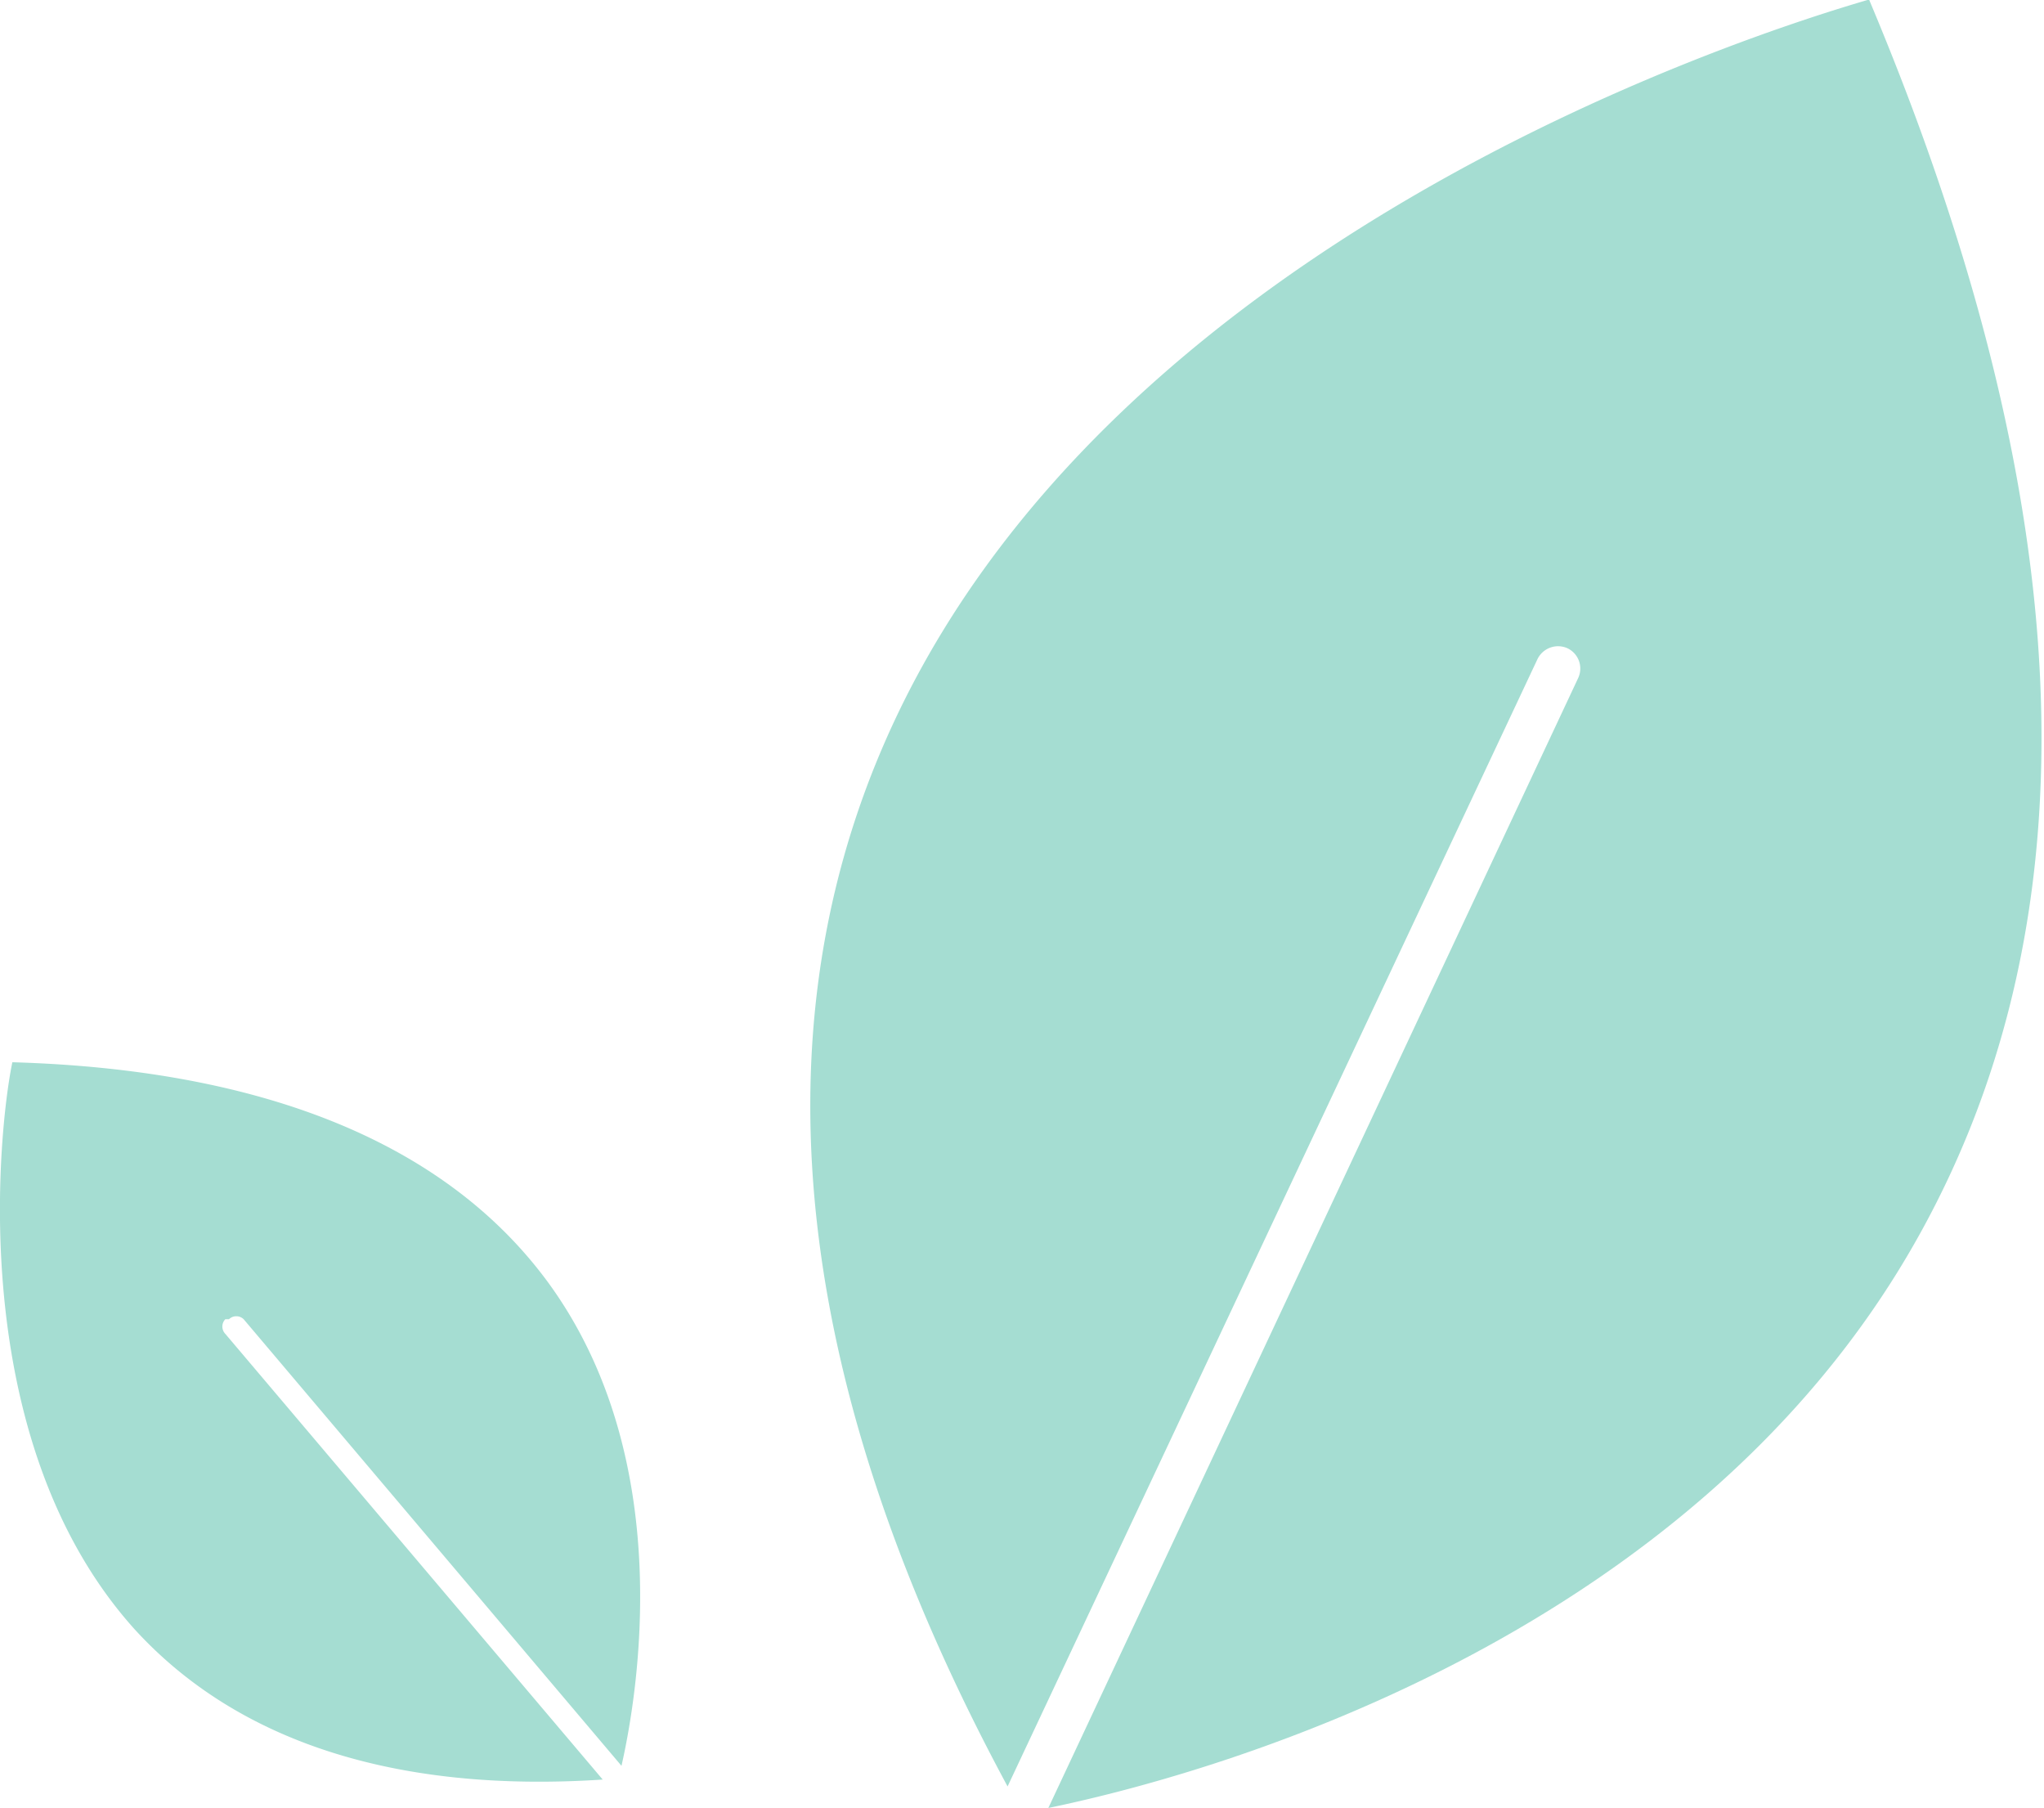
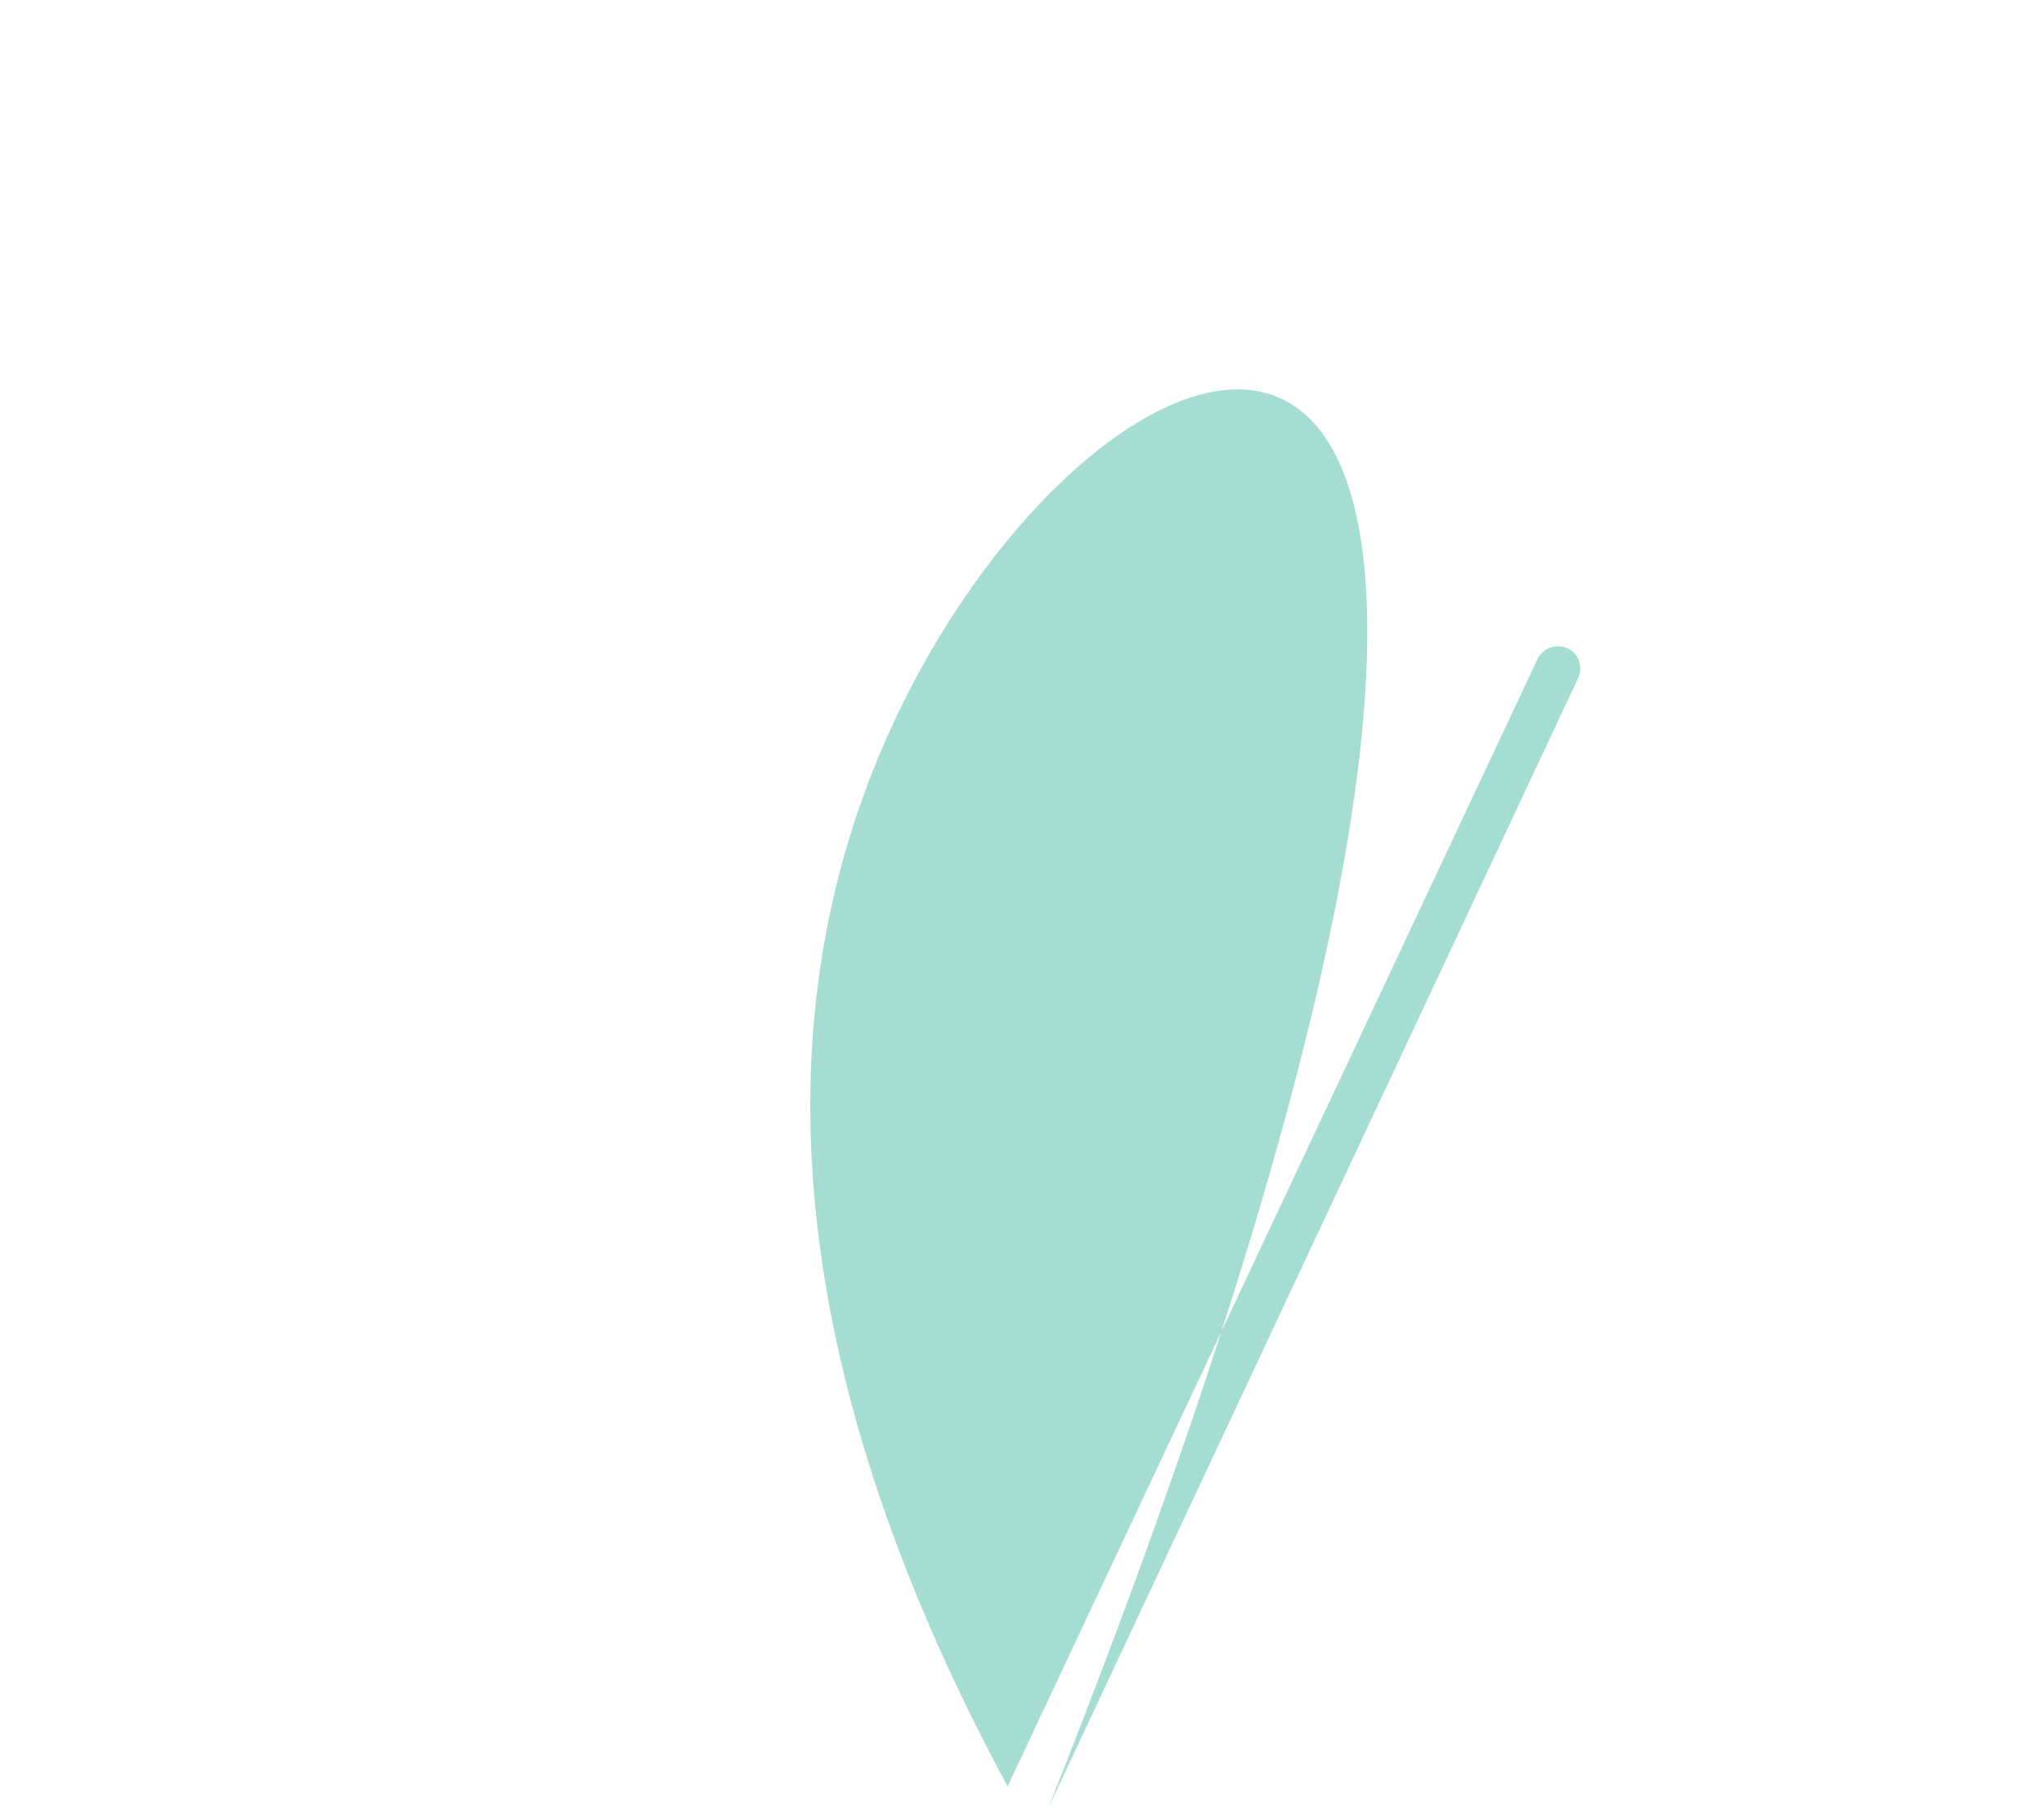
<svg xmlns="http://www.w3.org/2000/svg" viewBox="0 0 44.63 39.47">
  <defs>
    <style>.cls-1{fill:#a5ddd2;}</style>
  </defs>
  <title>Recurso 1</title>
  <g id="Capa_2" data-name="Capa 2">
    <g id="Capa_1-2" data-name="Capa 1">
-       <path class="cls-1" d="M34.22,14.15a.49.49,0,0,1,.24.65L22.89,39.47c3.2-.66,14-3.51,19-12.48,3.91-7,3.55-16-1.08-27C38.27.73,24.07,5.21,19.29,16.27,16.47,22.79,17.39,30.45,22,39L33.57,14.39a.5.5,0,0,1,.65-.24" />
-       <path class="cls-1" d="M5,28.8a.23.23,0,0,1,.32,0l8.25,9.75c.34-1.5,1.24-6.66-1.6-10.55-2.2-3-6.14-4.65-11.7-4.81C0,24.46-.84,31.37,2.94,35.57,5.16,38,8.6,39.15,13.16,38.85L4.92,29.12a.23.23,0,0,1,0-.32" />
+       <path class="cls-1" d="M34.22,14.15a.49.49,0,0,1,.24.65L22.89,39.47C38.27.73,24.07,5.21,19.29,16.27,16.47,22.79,17.39,30.45,22,39L33.57,14.39a.5.5,0,0,1,.65-.24" />
    </g>
  </g>
</svg>